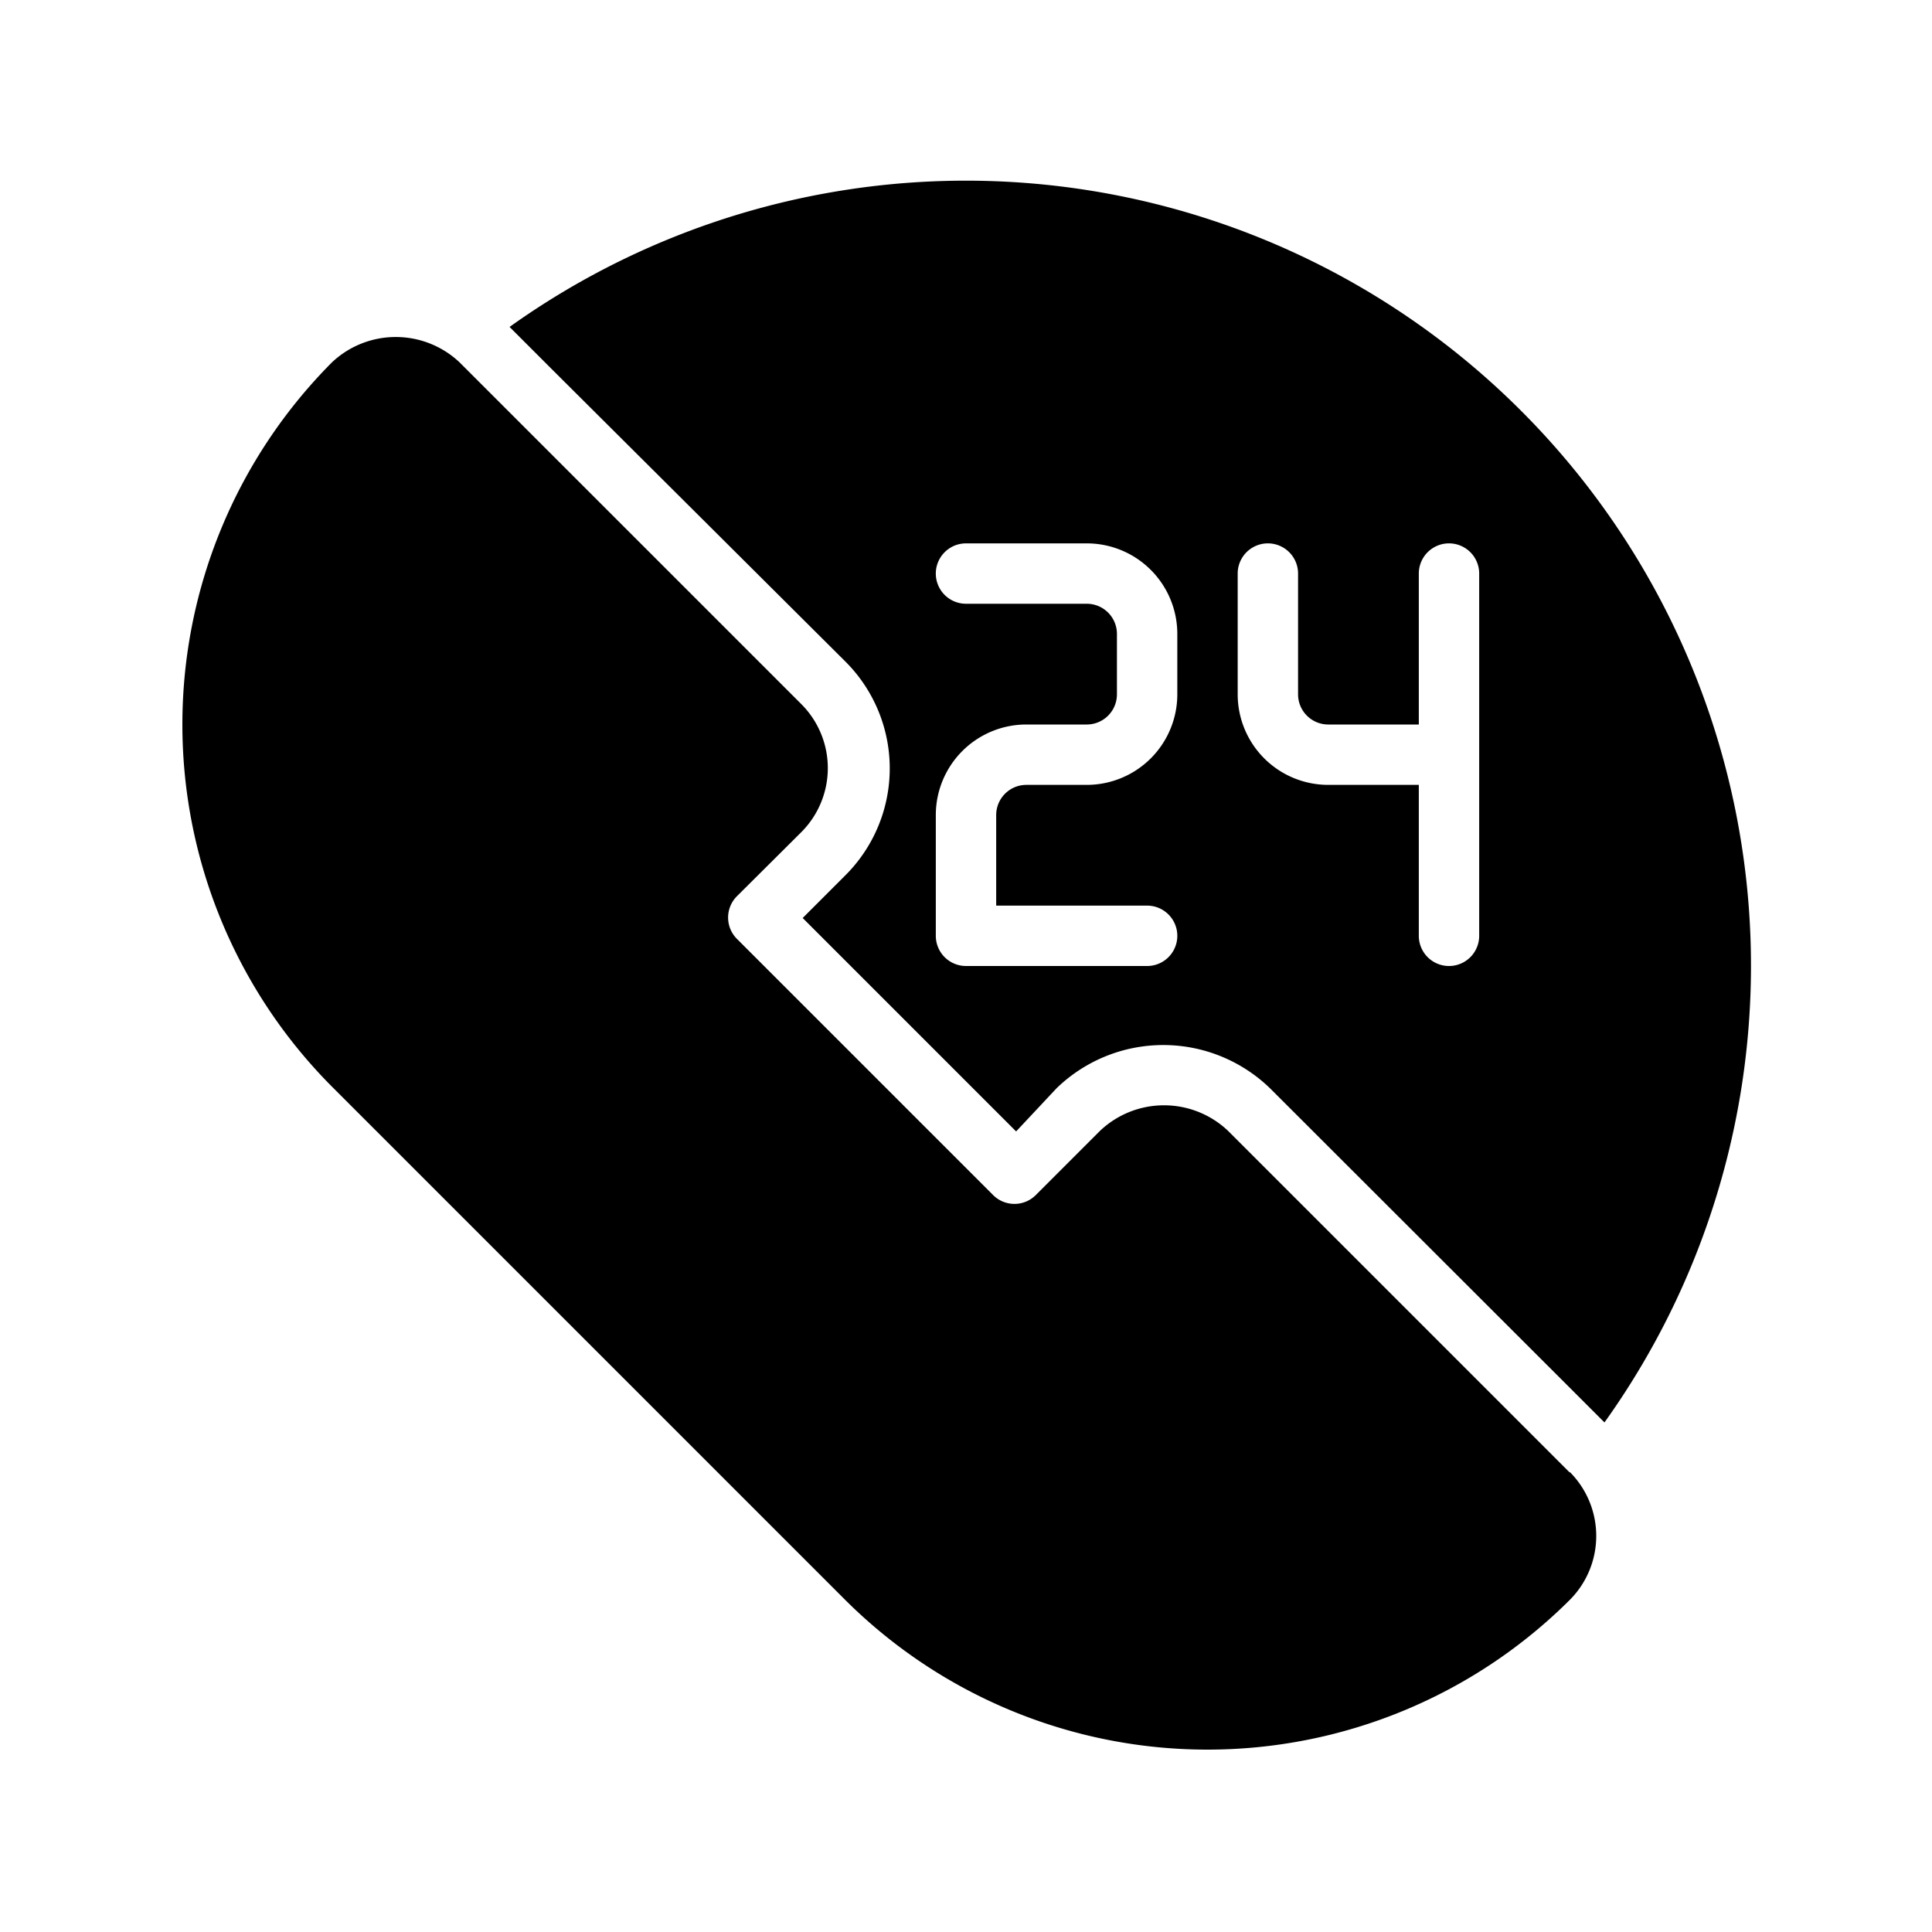
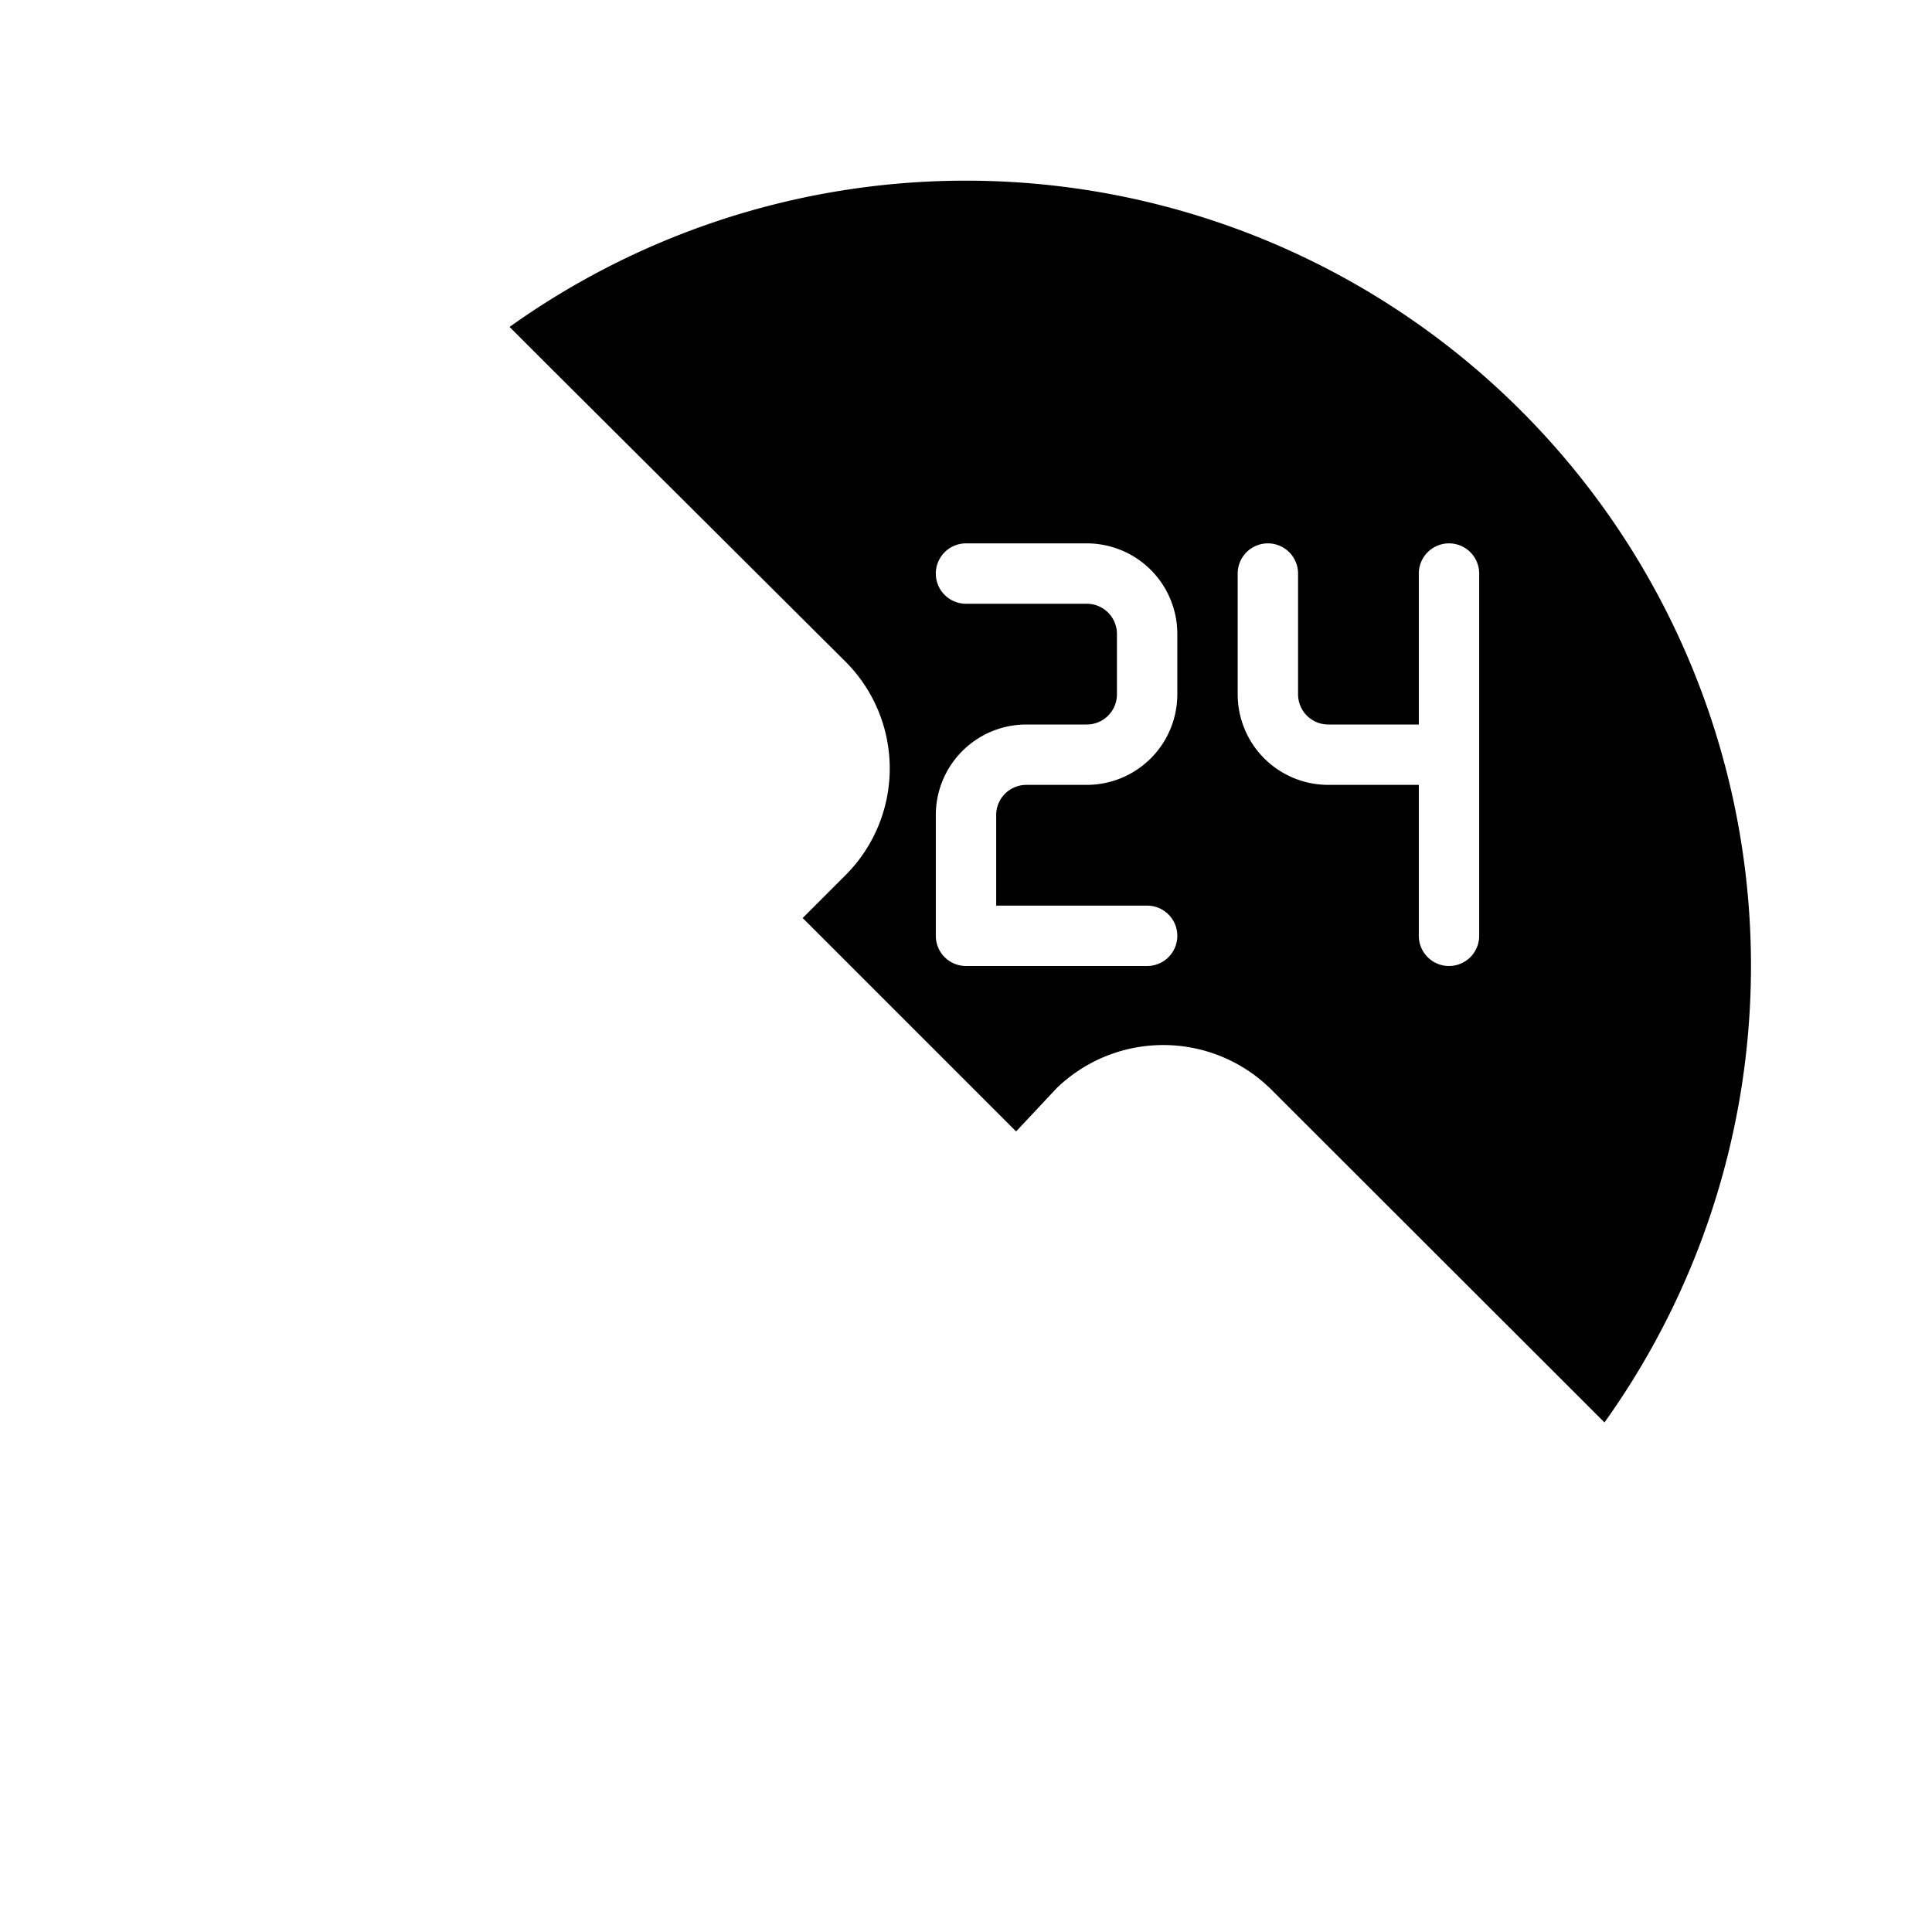
<svg xmlns="http://www.w3.org/2000/svg" height="512" viewBox="0 0 64 64" width="512">
  <g id="_24_Hours_Call" fill="rgb(0,0,0)" data-name="24 Hours Call">
-     <path d="m52 48.78-11.32-11.32a3.08 3.08 0 0 0 -4.24 0l-2.13 2.13a1 1 0 0 1 -1.41 0l-8.49-8.49a1 1 0 0 1 0-1.41l2.13-2.12a3 3 0 0 0 0-4.25l-11.32-11.32a3.08 3.08 0 0 0 -4.22 0 17 17 0 0 0 0 24l17 17a17 17 0 0 0 24 0 3 3 0 0 0 0-4.24z" />
    <path d="m50.39 13.61a26 26 0 0 0 -33.51-2.78l1.44 1.44 9.68 9.64a5 5 0 0 1 0 7.09l-1.41 1.41 7.07 7.07 1.34-1.43a5.08 5.08 0 0 1 7.07 0l9.64 9.63 1.44 1.44a26 26 0 0 0 -2.76-33.51zm-11.39 9.39a3 3 0 0 1 -3 3h-2a1 1 0 0 0 -1 1v3h5a1 1 0 0 1 0 2h-6a1 1 0 0 1 -1-1v-4a3 3 0 0 1 3-3h2a1 1 0 0 0 1-1v-2a1 1 0 0 0 -1-1h-4a1 1 0 0 1 0-2h4a3 3 0 0 1 3 3zm10 8a1 1 0 0 1 -2 0v-5h-3a3 3 0 0 1 -3-3v-4a1 1 0 0 1 2 0v4a1 1 0 0 0 1 1h3v-5a1 1 0 0 1 2 0z" />
  </g>
</svg>